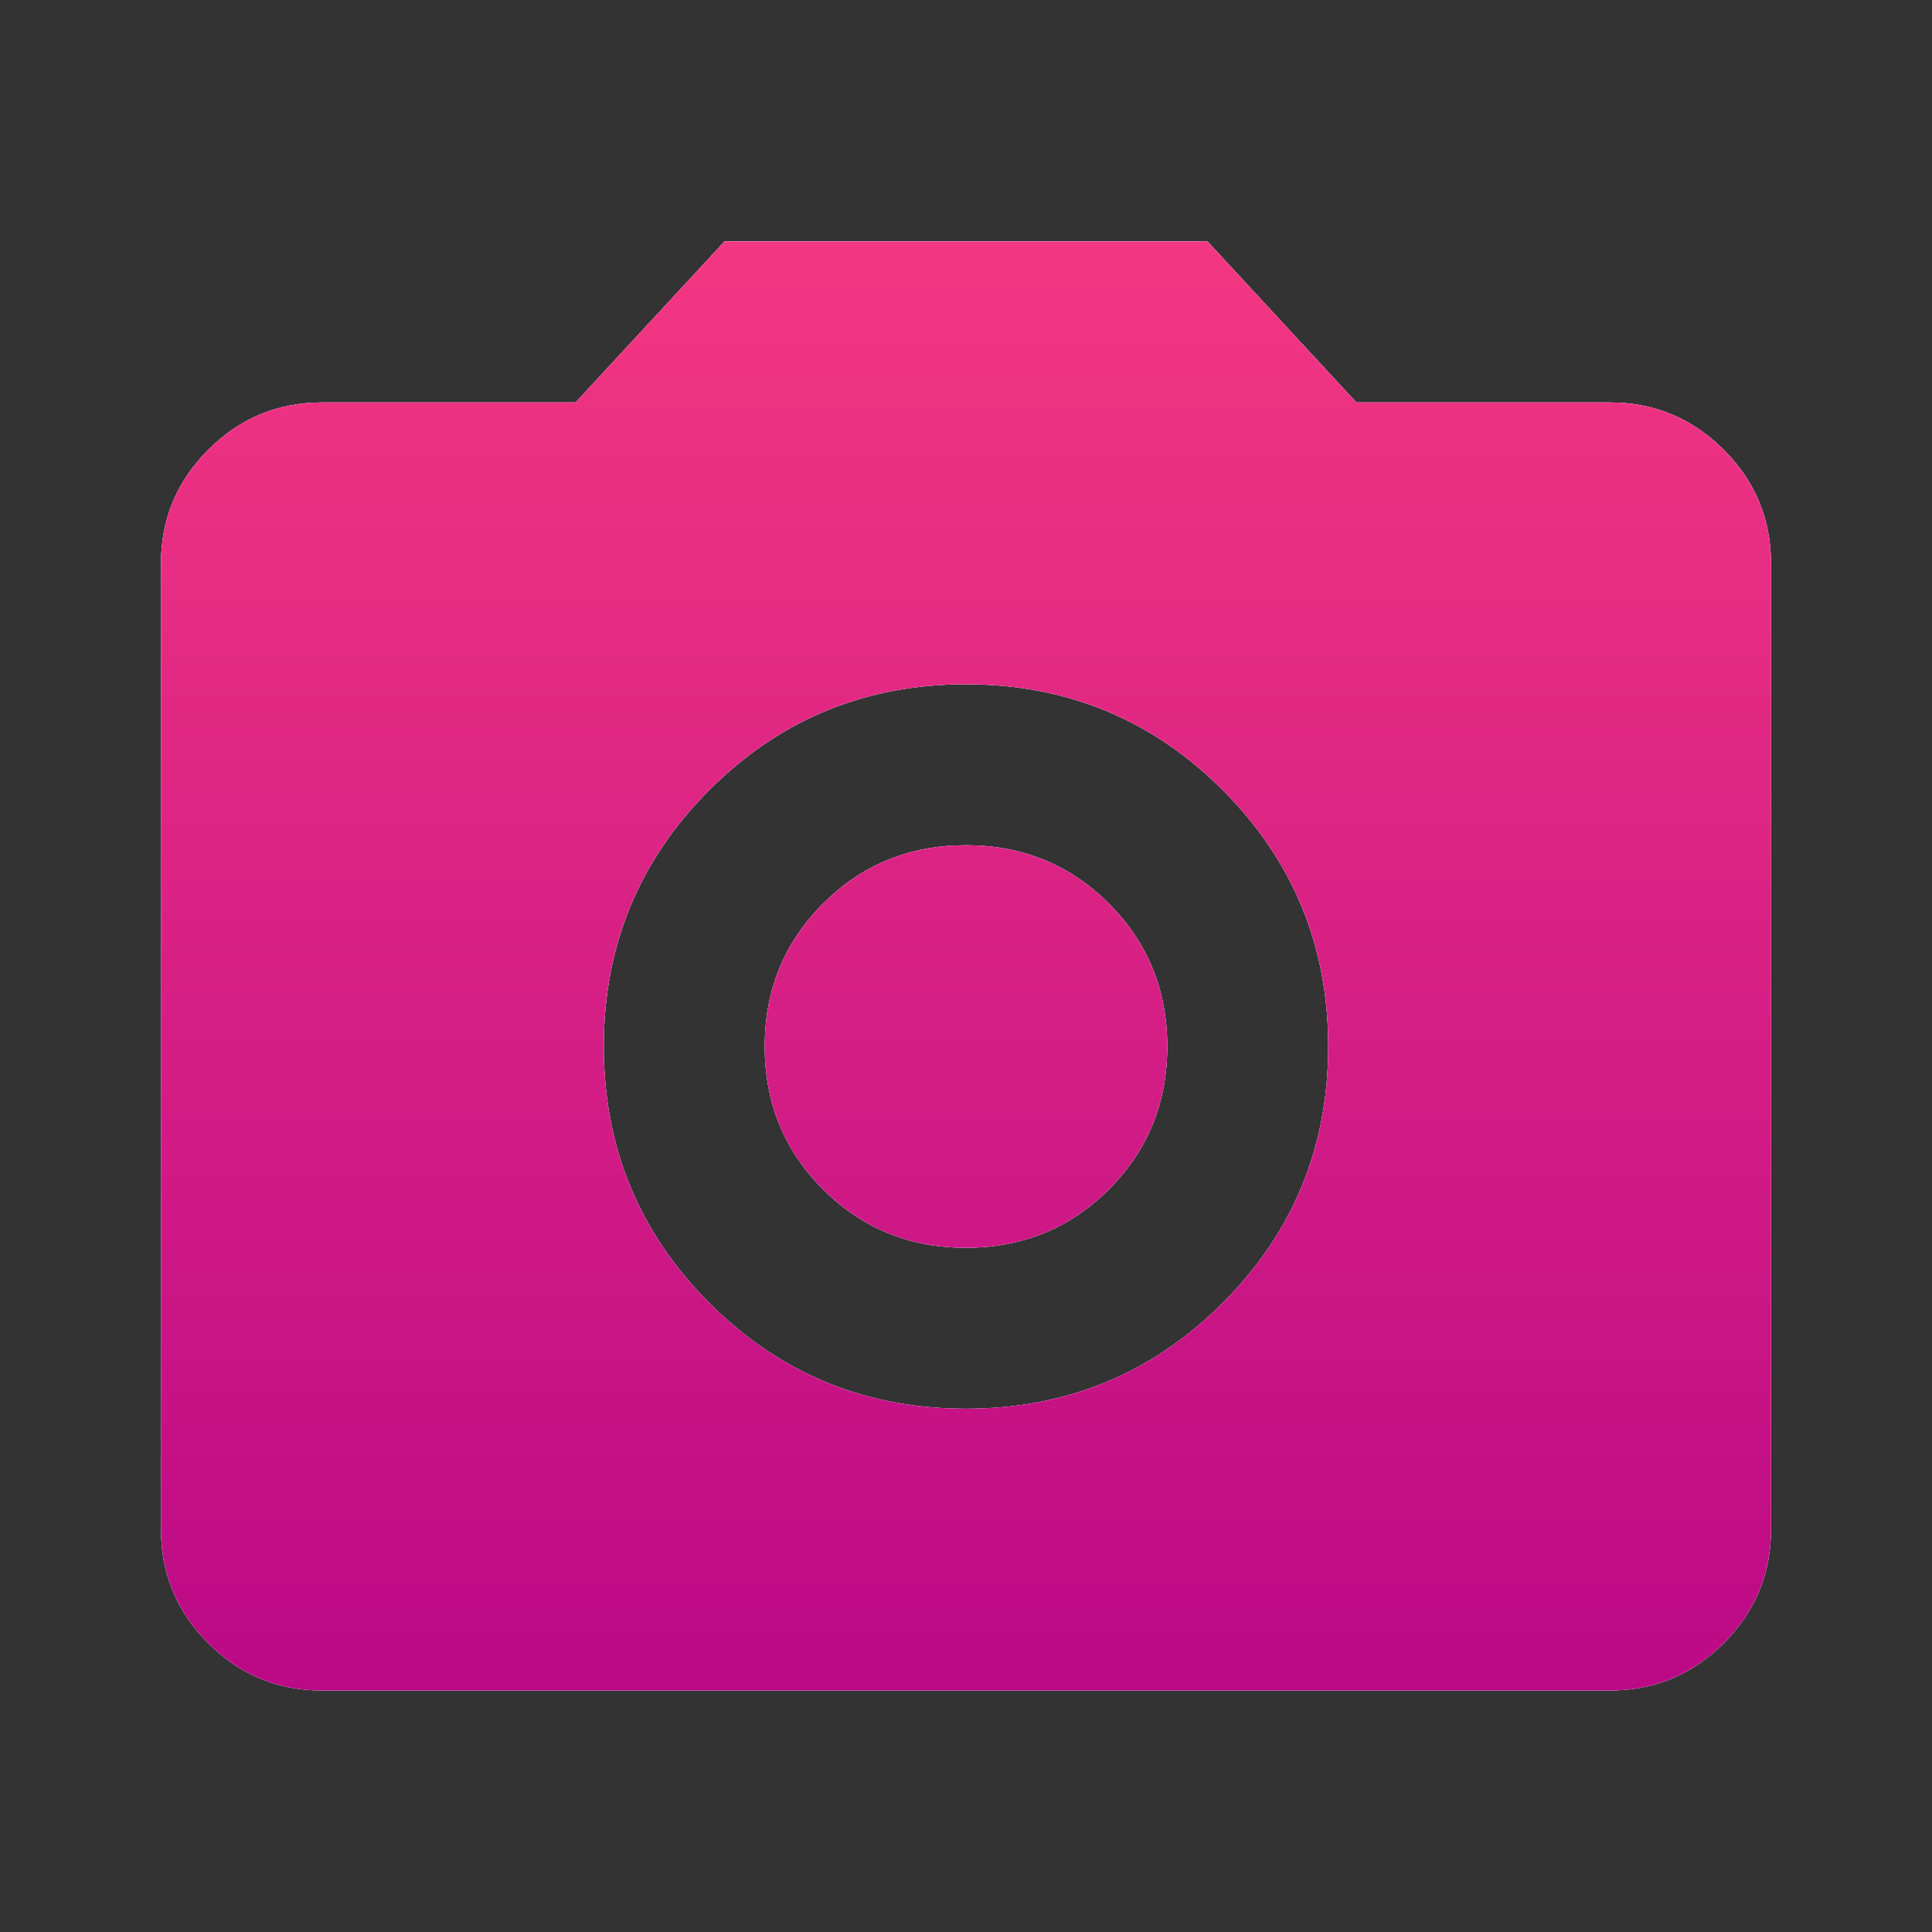
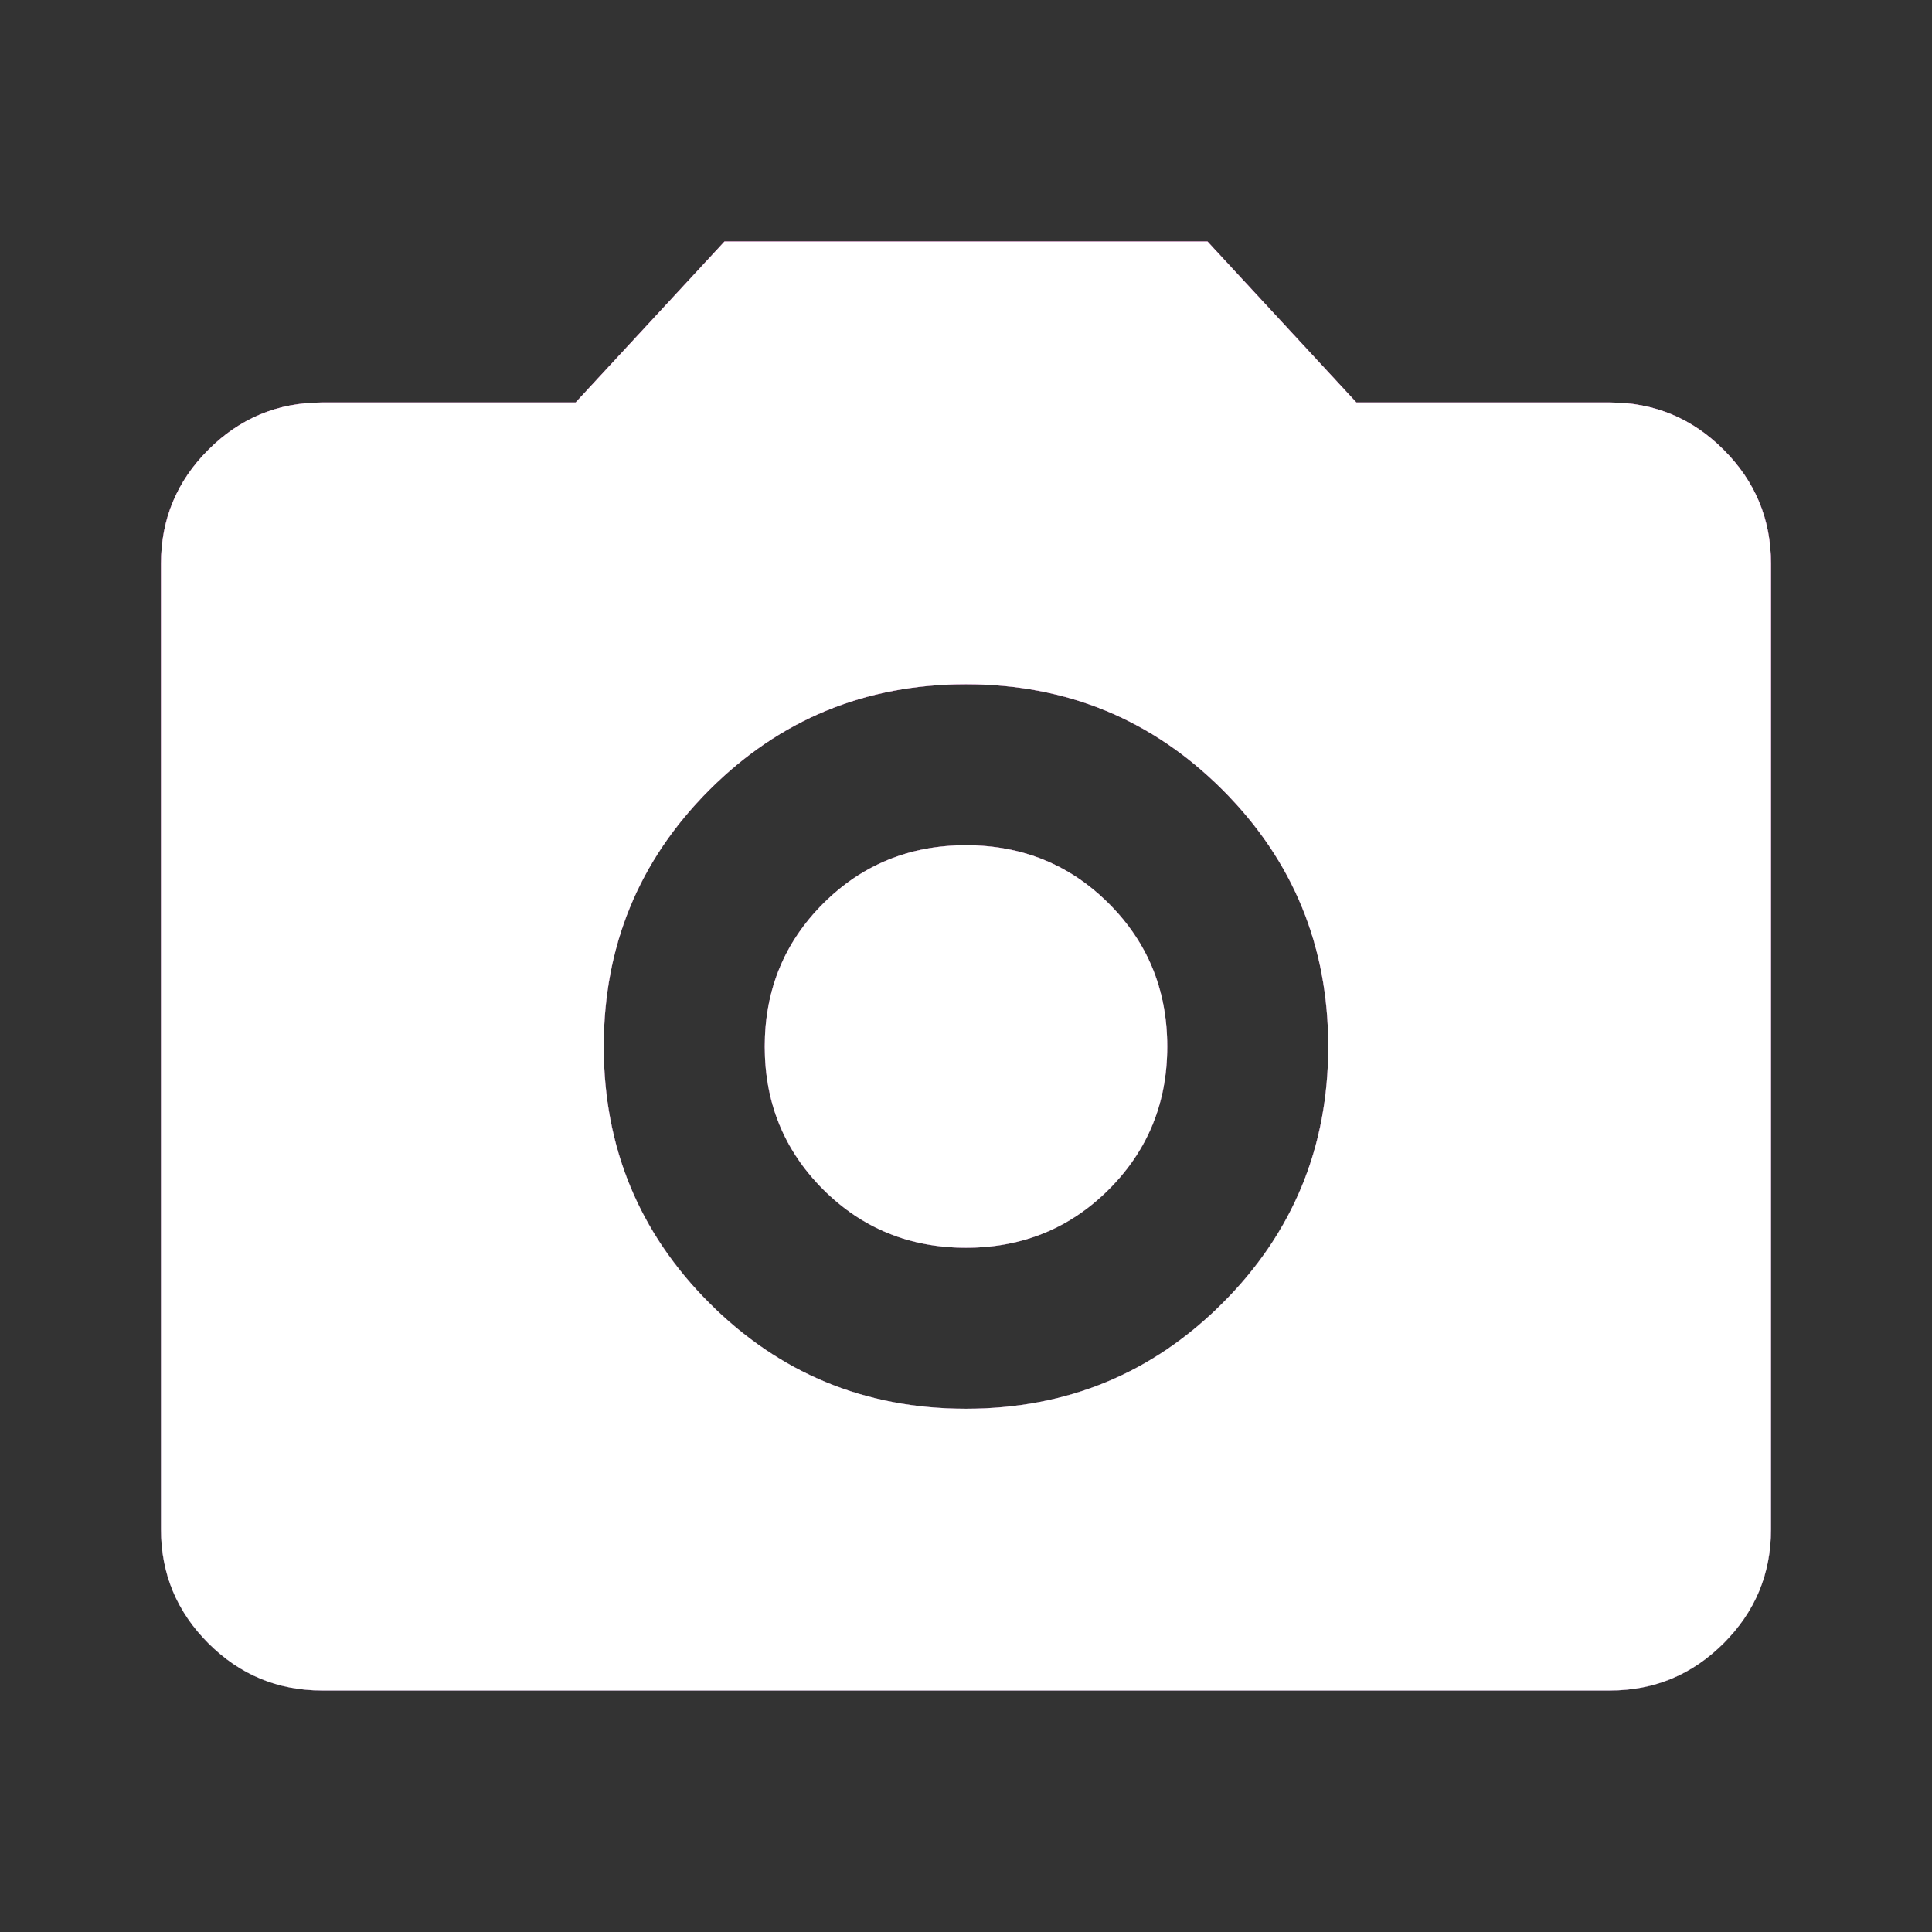
<svg xmlns="http://www.w3.org/2000/svg" width="100%" height="100%" viewBox="0 0 1080 1080" version="1.1" xml:space="preserve" style="fill-rule:evenodd;clip-rule:evenodd;stroke-linejoin:round;stroke-miterlimit:2;">
  <rect x="0" y="0" width="1080" height="1080" fill="#333333" stroke="none" />
  <g transform="matrix(1,0,0,1,-3540,0)">
    <g id="Favicon-SVG" transform="matrix(1,0,0,1,3540,0)">
      <rect x="0" y="0" width="1080" height="1080" style="fill:none;" />
      <clipPath id="_clip1">
        <rect x="0" y="0" width="1080" height="1080" />
      </clipPath>
      <g clip-path="url(#_clip1)">
        <g id="light-icon" transform="matrix(45,0,0,45,4.54747e-13,1.13687e-13)">
-           <rect x="0" y="0" width="24" height="24" style="fill:none;" />
          <g transform="matrix(0.025,0,0,0.025,0,24)">
            <path d="M480,-260C530,-260 572.5,-277.5 607.5,-312.5C642.5,-347.5 660,-390 660,-440C660,-490 642.5,-532.5 607.5,-567.5C572.5,-602.5 530,-620 480,-620C430,-620 387.5,-602.5 352.5,-567.5C317.5,-532.5 300,-490 300,-440C300,-390 317.5,-347.5 352.5,-312.5C387.5,-277.5 430,-260 480,-260ZM480,-340C452,-340 428.333,-349.667 409,-369C389.667,-388.333 380,-412 380,-440C380,-468 389.667,-491.667 409,-511C428.333,-530.333 452,-540 480,-540C508,-540 531.667,-530.333 551,-511C570.333,-491.667 580,-468 580,-440C580,-412 570.333,-388.333 551,-369C531.667,-349.667 508,-340 480,-340ZM160,-120C138,-120 119.167,-127.833 103.5,-143.5C87.833,-159.167 80,-178 80,-200L80,-680C80,-702 87.833,-720.833 103.5,-736.5C119.167,-752.167 138,-760 160,-760L286,-760L360,-840L600,-840L674,-760L800,-760C822,-760 840.833,-752.167 856.5,-736.5C872.167,-720.833 880,-702 880,-680L880,-200C880,-178 872.167,-159.167 856.5,-143.5C840.833,-127.833 822,-120 800,-120L160,-120Z" style="fill:white;fill-rule:nonzero;" />
            <clipPath id="_clip2">
              <path d="M480,-260C530,-260 572.5,-277.5 607.5,-312.5C642.5,-347.5 660,-390 660,-440C660,-490 642.5,-532.5 607.5,-567.5C572.5,-602.5 530,-620 480,-620C430,-620 387.5,-602.5 352.5,-567.5C317.5,-532.5 300,-490 300,-440C300,-390 317.5,-347.5 352.5,-312.5C387.5,-277.5 430,-260 480,-260ZM480,-340C452,-340 428.333,-349.667 409,-369C389.667,-388.333 380,-412 380,-440C380,-468 389.667,-491.667 409,-511C428.333,-530.333 452,-540 480,-540C508,-540 531.667,-530.333 551,-511C570.333,-491.667 580,-468 580,-440C580,-412 570.333,-388.333 551,-369C531.667,-349.667 508,-340 480,-340ZM160,-120C138,-120 119.167,-127.833 103.5,-143.5C87.833,-159.167 80,-178 80,-200L80,-680C80,-702 87.833,-720.833 103.5,-736.5C119.167,-752.167 138,-760 160,-760L286,-760L360,-840L600,-840L674,-760L800,-760C822,-760 840.833,-752.167 856.5,-736.5C872.167,-720.833 880,-702 880,-680L880,-200C880,-178 872.167,-159.167 856.5,-143.5C840.833,-127.833 822,-120 800,-120L160,-120Z" clip-rule="nonzero" />
            </clipPath>
            <g clip-path="url(#_clip2)">
              <g transform="matrix(0.921,0,0,0.921,-17.474,-977.474)">
                <rect x="0" y="0" width="1080" height="1080" style="fill:url(#_Linear3);" />
              </g>
            </g>
          </g>
        </g>
        <g id="dark-icon" transform="matrix(45,0,0,45,4.54747e-13,1.13687e-13)">
          <rect x="0" y="0" width="24" height="24" style="fill:none;" />
          <g transform="matrix(0.025,0,0,0.025,0,24)">
            <path d="M480,-260C530,-260 572.5,-277.5 607.5,-312.5C642.5,-347.5 660,-390 660,-440C660,-490 642.5,-532.5 607.5,-567.5C572.5,-602.5 530,-620 480,-620C430,-620 387.5,-602.5 352.5,-567.5C317.5,-532.5 300,-490 300,-440C300,-390 317.5,-347.5 352.5,-312.5C387.5,-277.5 430,-260 480,-260ZM480,-340C452,-340 428.333,-349.667 409,-369C389.667,-388.333 380,-412 380,-440C380,-468 389.667,-491.667 409,-511C428.333,-530.333 452,-540 480,-540C508,-540 531.667,-530.333 551,-511C570.333,-491.667 580,-468 580,-440C580,-412 570.333,-388.333 551,-369C531.667,-349.667 508,-340 480,-340ZM160,-120C138,-120 119.167,-127.833 103.5,-143.5C87.833,-159.167 80,-178 80,-200L80,-680C80,-702 87.833,-720.833 103.5,-736.5C119.167,-752.167 138,-760 160,-760L286,-760L360,-840L600,-840L674,-760L800,-760C822,-760 840.833,-752.167 856.5,-736.5C872.167,-720.833 880,-702 880,-680L880,-200C880,-178 872.167,-159.167 856.5,-143.5C840.833,-127.833 822,-120 800,-120L160,-120Z" style="fill:white;fill-rule:nonzero;" />
            <clipPath id="_clip4">
              <path d="M480,-260C530,-260 572.5,-277.5 607.5,-312.5C642.5,-347.5 660,-390 660,-440C660,-490 642.5,-532.5 607.5,-567.5C572.5,-602.5 530,-620 480,-620C430,-620 387.5,-602.5 352.5,-567.5C317.5,-532.5 300,-490 300,-440C300,-390 317.5,-347.5 352.5,-312.5C387.5,-277.5 430,-260 480,-260ZM480,-340C452,-340 428.333,-349.667 409,-369C389.667,-388.333 380,-412 380,-440C380,-468 389.667,-491.667 409,-511C428.333,-530.333 452,-540 480,-540C508,-540 531.667,-530.333 551,-511C570.333,-491.667 580,-468 580,-440C580,-412 570.333,-388.333 551,-369C531.667,-349.667 508,-340 480,-340ZM160,-120C138,-120 119.167,-127.833 103.5,-143.5C87.833,-159.167 80,-178 80,-200L80,-680C80,-702 87.833,-720.833 103.5,-736.5C119.167,-752.167 138,-760 160,-760L286,-760L360,-840L600,-840L674,-760L800,-760C822,-760 840.833,-752.167 856.5,-736.5C872.167,-720.833 880,-702 880,-680L880,-200C880,-178 872.167,-159.167 856.5,-143.5C840.833,-127.833 822,-120 800,-120L160,-120Z" clip-rule="nonzero" />
            </clipPath>
            <g clip-path="url(#_clip4)">
              <g transform="matrix(0.921,0,0,0.921,-17.474,-977.474)">
-                 <rect x="0" y="0" width="1080" height="1080" style="fill:url(#_Linear5);" />
-               </g>
+                 </g>
            </g>
          </g>
        </g>
      </g>
    </g>
  </g>
  <defs>
    <linearGradient id="_Linear3" x1="0" y1="0" x2="1" y2="0" gradientUnits="userSpaceOnUse" gradientTransform="matrix(6.61309e-14,1080,-1080,6.61309e-14,540,0)">
      <stop offset="0" style="stop-color:rgb(176,0,135);stop-opacity:1" />
      <stop offset="1" style="stop-color:rgb(27,0,53);stop-opacity:1" />
    </linearGradient>
    <linearGradient id="_Linear5" x1="0" y1="0" x2="1" y2="0" gradientUnits="userSpaceOnUse" gradientTransform="matrix(6.61309e-14,1080,-1080,6.61309e-14,540,0)">
      <stop offset="0" style="stop-color:rgb(255,64,129);stop-opacity:1" />
      <stop offset="1" style="stop-color:rgb(176,0,135);stop-opacity:1" />
    </linearGradient>
  </defs>
</svg>